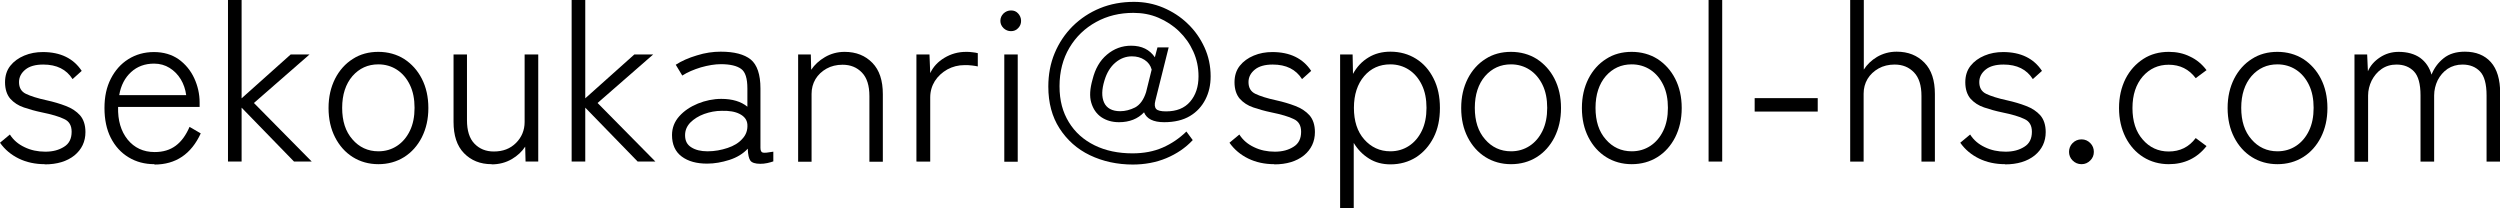
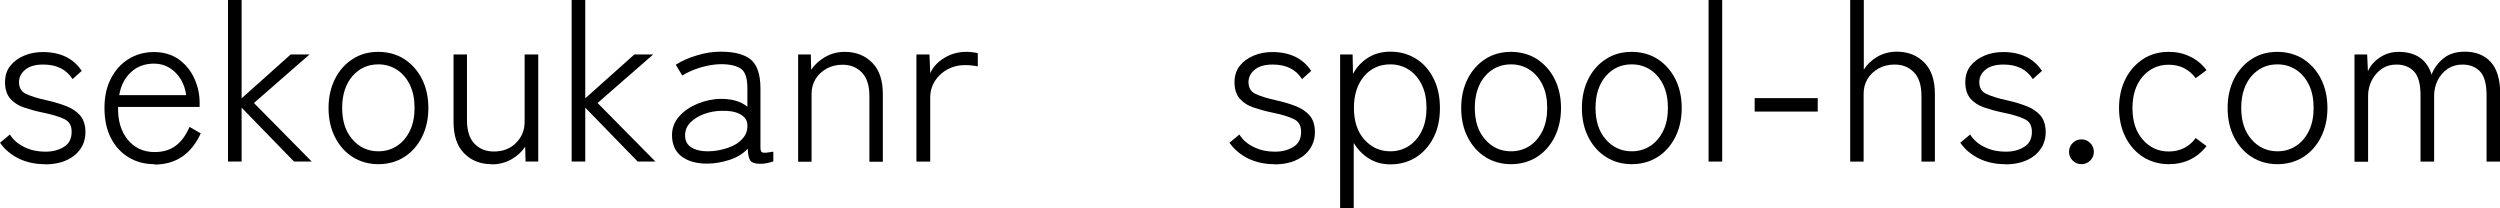
<svg xmlns="http://www.w3.org/2000/svg" viewBox="0 0 134 11.16">
  <path d="m2.4 8.8c-.51 0-.98-.1-1.39-.3s-.75-.48-1.01-.85l.53-.44c.19.3.45.52.79.68.33.16.7.24 1.11.24s.73-.09 1-.26c.28-.17.41-.44.41-.81 0-.33-.13-.56-.4-.68-.26-.13-.67-.25-1.21-.36-.34-.07-.65-.16-.95-.26s-.54-.26-.73-.47c-.18-.21-.28-.51-.28-.88 0-.34.09-.64.28-.88s.44-.42.75-.55.64-.19 1-.19c.94 0 1.64.34 2.08 1.01l-.49.44c-.33-.52-.85-.78-1.57-.78-.42 0-.74.09-.96.27s-.34.4-.34.67c0 .3.12.51.37.63s.62.24 1.13.35c.36.08.7.18 1.01.3.32.12.57.29.76.5.19.22.29.52.29.9 0 .51-.2.93-.59 1.25-.4.32-.93.48-1.59.48z" />
  <path d="m8.28 8.8c-.52 0-.98-.12-1.39-.37-.4-.24-.72-.59-.95-1.04s-.34-.99-.34-1.6.11-1.12.34-1.57.54-.8.94-1.05.86-.38 1.37-.38.96.13 1.33.39c.36.26.64.6.83 1.01s.29.85.29 1.3v.24h-4.37c-.02.72.15 1.3.51 1.75.36.44.84.67 1.45.67.45 0 .82-.11 1.13-.34s.55-.57.74-1.01l.6.35c-.51 1.11-1.34 1.67-2.48 1.67zm-1.9-3.7h3.6c-.04-.31-.14-.6-.29-.85-.16-.26-.36-.46-.6-.61s-.52-.23-.83-.23c-.49 0-.9.15-1.23.45s-.55.71-.64 1.24z" />
  <path d="m12.22 8.66v-8.66h.73v5.27l2.63-2.35h1.01l-2.98 2.6 3.1 3.14h-.95l-2.81-2.89v2.89z" />
  <path d="m20.28 8.8c-.51 0-.97-.13-1.37-.38s-.72-.61-.95-1.06-.35-.97-.35-1.57.12-1.11.35-1.57c.23-.45.55-.81.95-1.06.4-.26.86-.38 1.37-.38s.98.13 1.38.38c.4.26.72.61.95 1.06s.35.97.35 1.57-.12 1.11-.35 1.57c-.23.45-.55.81-.95 1.06s-.86.38-1.38.38zm0-.69c.38 0 .71-.1 1-.29s.52-.46.69-.81.25-.76.25-1.23-.08-.88-.25-1.23-.4-.62-.69-.81-.63-.29-1-.29c-.56 0-1.02.21-1.39.63-.36.42-.55.99-.55 1.7s.18 1.27.55 1.69c.36.42.83.64 1.39.64z" />
  <path d="m26.35 8.8c-.61 0-1.1-.2-1.48-.59s-.56-.95-.56-1.68v-3.61h.72v3.52c0 .56.13.98.4 1.26s.61.42 1.04.42c.49 0 .88-.15 1.19-.46.3-.3.46-.68.46-1.12v-3.62h.73v5.74h-.68l-.02-.8c-.17.26-.41.49-.72.67s-.67.28-1.07.28z" />
  <path d="m30.64 8.66v-8.66h.73v5.27l2.63-2.35h1.01l-2.98 2.6 3.1 3.14h-.95l-2.81-2.89v2.89z" />
  <path d="m37.9 8.77c-.56 0-1.01-.12-1.36-.38s-.52-.65-.52-1.15c0-.38.13-.72.39-1.01s.59-.51 1-.68c.4-.16.82-.25 1.25-.25.59 0 1.06.14 1.4.42v-.98c0-.54-.11-.89-.34-1.05-.22-.16-.58-.25-1.08-.25-.32 0-.68.06-1.07.17-.39.12-.72.26-1 .44l-.35-.58c.31-.2.69-.37 1.13-.5.44-.14.87-.2 1.28-.2.73 0 1.26.14 1.61.42.34.28.52.8.52 1.55v3.18c0 .15.04.24.13.26s.27 0 .56-.05v.52c-.08.03-.19.06-.32.09-.14.03-.26.04-.38.04-.27 0-.45-.06-.53-.17s-.13-.32-.14-.64c-.25.27-.58.47-.98.6-.41.13-.8.2-1.19.2zm.03-.66c.38 0 .74-.07 1.07-.18s.6-.27.79-.49c.2-.21.29-.47.27-.77-.02-.25-.16-.43-.41-.56s-.57-.18-.96-.17c-.33 0-.64.06-.95.17-.3.11-.55.27-.74.46-.19.2-.28.42-.28.68 0 .3.11.51.34.65.22.14.51.21.86.21z" />
  <path d="m42.78 8.66v-5.74h.68l.02.82c.18-.27.43-.5.74-.68s.66-.28 1.05-.28c.62 0 1.11.2 1.49.59s.56.95.56 1.68v3.62h-.72v-3.52c0-.56-.13-.98-.4-1.26s-.61-.42-1.04-.42c-.32 0-.61.07-.86.21s-.45.33-.59.56c-.14.24-.21.5-.21.79v3.64h-.73z" />
  <path d="m49.12 8.66v-5.74h.7l.04 1c.16-.34.41-.61.76-.82s.73-.32 1.16-.32c.11 0 .23 0 .34.02.12.01.21.03.29.05v.71c-.07-.02-.17-.03-.31-.05-.13-.02-.27-.02-.4-.02-.34 0-.64.08-.92.23-.28.16-.5.36-.67.62-.16.26-.25.55-.25.88v3.44z" />
-   <path d="m54.19 1.67c-.15 0-.28-.05-.4-.16-.11-.11-.17-.24-.17-.39 0-.16.06-.29.17-.4.11-.1.24-.16.4-.16s.28.05.38.16.16.24.16.4c0 .15-.05.28-.16.39-.1.11-.23.16-.38.16zm-.36 6.99v-5.74h.72v5.75h-.72z" />
-   <path d="m60.74 8.82c-.86 0-1.63-.17-2.32-.5s-1.23-.82-1.63-1.44-.6-1.37-.6-2.24c0-.64.11-1.24.34-1.79s.55-1.03.97-1.45c.42-.41.9-.73 1.46-.96s1.17-.34 1.82-.34c.55 0 1.07.1 1.57.31.49.21.93.49 1.31.86.38.36.68.79.9 1.27s.33 1 .33 1.55c0 .46-.09.87-.28 1.24s-.46.67-.83.89-.83.33-1.38.33c-.58 0-.94-.18-1.08-.53-.33.35-.78.53-1.34.53-.37 0-.68-.09-.95-.27-.26-.18-.44-.44-.54-.78s-.07-.75.07-1.24c.14-.57.39-1.01.77-1.33s.81-.48 1.3-.48c.57 0 .99.21 1.27.62l.14-.53h.6l-.71 2.84c-.06.22-.04.37.04.46s.26.13.53.13c.56 0 .99-.17 1.29-.52s.45-.8.45-1.36c0-.47-.09-.91-.28-1.33s-.44-.77-.76-1.08-.69-.55-1.11-.73-.87-.26-1.34-.26c-.74 0-1.4.16-2 .49s-1.08.79-1.43 1.38-.53 1.28-.53 2.06.17 1.39.5 1.93.79.95 1.38 1.24 1.27.43 2.03.43c.6 0 1.14-.1 1.62-.31s.9-.5 1.27-.86l.34.46c-.39.42-.87.74-1.42.97s-1.16.34-1.81.34zm-.69-2.86c.26 0 .53-.07.79-.2.26-.14.46-.41.59-.82l.3-1.21c-.06-.22-.18-.39-.38-.52s-.42-.19-.68-.19c-.32 0-.62.11-.89.34s-.46.55-.58.95c-.15.49-.16.88-.02 1.19.14.3.43.46.86.46z" />
  <path d="m68.3 8.8c-.51 0-.98-.1-1.39-.3s-.75-.48-1.01-.85l.53-.44c.19.3.45.52.79.68.33.16.7.24 1.11.24s.73-.09 1-.26c.28-.17.41-.44.41-.81 0-.33-.13-.56-.4-.68-.26-.13-.67-.25-1.21-.36-.34-.07-.65-.16-.95-.26s-.54-.26-.73-.47c-.18-.21-.28-.51-.28-.88 0-.34.09-.64.28-.88s.44-.42.75-.55.64-.19 1-.19c.94 0 1.64.34 2.08 1.01l-.49.44c-.33-.52-.85-.78-1.57-.78-.42 0-.74.09-.96.27s-.34.4-.34.67c0 .3.12.51.37.63s.62.24 1.13.35c.36.08.7.18 1.01.3.32.12.57.29.76.5.19.22.29.52.29.9 0 .51-.2.93-.59 1.25-.4.32-.93.48-1.59.48z" />
  <path d="m71.83 11.16v-8.24h.67l.02 1.04c.21-.38.48-.67.83-.88.34-.21.74-.31 1.18-.31.51 0 .97.13 1.37.38s.71.6.94 1.06c.23.45.34.98.34 1.58s-.11 1.13-.34 1.58-.54.8-.94 1.06c-.4.25-.86.38-1.37.38-.43 0-.82-.1-1.15-.31-.34-.21-.61-.49-.82-.84v3.52h-.73zm2.69-3.05c.38 0 .71-.1 1-.29s.52-.46.69-.81.25-.76.25-1.23-.08-.88-.25-1.23-.4-.62-.69-.81-.63-.29-1-.29c-.57 0-1.04.21-1.4.63s-.55.99-.55 1.7.18 1.27.55 1.69.84.64 1.4.64z" />
  <path d="m80.99 8.8c-.51 0-.97-.13-1.37-.38s-.72-.61-.95-1.06-.35-.97-.35-1.57.12-1.11.35-1.57c.23-.45.55-.81.95-1.06.4-.26.86-.38 1.37-.38s.98.13 1.38.38c.4.26.72.61.95 1.06s.35.97.35 1.57-.12 1.11-.35 1.57c-.23.45-.55.81-.95 1.06s-.86.38-1.38.38zm0-.69c.38 0 .71-.1 1-.29s.52-.46.69-.81.25-.76.25-1.23-.08-.88-.25-1.23-.4-.62-.69-.81-.63-.29-1-.29c-.56 0-1.02.21-1.39.63-.36.42-.55.99-.55 1.7s.18 1.27.55 1.69c.36.42.83.64 1.39.64z" />
  <path d="m87.46 8.8c-.51 0-.97-.13-1.37-.38s-.72-.61-.95-1.06-.35-.97-.35-1.57.12-1.11.35-1.57c.23-.45.55-.81.95-1.06.4-.26.86-.38 1.37-.38s.98.13 1.38.38c.4.26.72.61.95 1.06s.35.97.35 1.57-.12 1.11-.35 1.57c-.23.45-.55.81-.95 1.06s-.86.38-1.38.38zm0-.69c.38 0 .71-.1 1-.29s.52-.46.69-.81.25-.76.25-1.23-.08-.88-.25-1.23-.4-.62-.69-.81-.63-.29-1-.29c-.56 0-1.02.21-1.39.63-.36.42-.55.99-.55 1.7s.18 1.27.55 1.69c.36.42.83.64 1.39.64z" />
  <path d="m91.58 8.66v-8.66h.73v8.66z" />
  <path d="m94.05 5.98v-.72h3.38v.72z" />
  <path d="m99.17 8.66v-8.66h.73v3.73c.17-.27.41-.5.71-.68.31-.18.66-.28 1.05-.28.62 0 1.11.2 1.49.59s.56.95.56 1.68v3.62h-.72v-3.52c0-.56-.13-.98-.4-1.26s-.61-.42-1.04-.42c-.32 0-.61.07-.86.21s-.45.33-.59.56c-.14.24-.21.5-.21.79v3.64h-.73z" />
  <path d="m107.47 8.8c-.51 0-.98-.1-1.39-.3s-.75-.48-1.01-.85l.53-.44c.19.3.45.52.79.68.33.16.7.24 1.11.24s.73-.09 1-.26c.28-.17.41-.44.41-.81 0-.33-.13-.56-.4-.68-.26-.13-.67-.25-1.21-.36-.34-.07-.65-.16-.95-.26s-.54-.26-.73-.47c-.18-.21-.28-.51-.28-.88 0-.34.09-.64.28-.88s.44-.42.75-.55.64-.19 1-.19c.94 0 1.64.34 2.08 1.01l-.49.44c-.33-.52-.85-.78-1.57-.78-.42 0-.74.09-.96.27s-.34.4-.34.67c0 .3.12.51.37.63s.62.24 1.13.35c.36.08.7.18 1.01.3.32.12.57.29.76.5.19.22.29.52.29.9 0 .51-.2.93-.59 1.25-.4.32-.93.48-1.59.48z" />
  <path d="m111.57 8.8c-.19 0-.35-.07-.48-.2s-.19-.29-.19-.46.06-.34.19-.47.29-.2.48-.2.34.07.47.2.19.29.19.47-.06.33-.19.46-.28.2-.47.2z" />
  <path d="m116.25 8.8c-.51 0-.97-.13-1.37-.38s-.72-.61-.95-1.06c-.23-.46-.35-.98-.35-1.57s.12-1.11.35-1.57c.23-.45.55-.8.95-1.06s.86-.38 1.37-.38c.41 0 .79.08 1.13.25.35.16.65.41.89.73l-.58.43c-.36-.48-.84-.72-1.45-.72-.56 0-1.02.21-1.39.63-.36.42-.55.98-.55 1.69s.18 1.27.55 1.69c.36.42.83.64 1.39.64.61 0 1.09-.24 1.45-.72l.58.43c-.51.65-1.19.97-2.03.97z" />
  <path d="m122.07 8.8c-.51 0-.97-.13-1.37-.38s-.72-.61-.95-1.06-.35-.97-.35-1.57.12-1.11.35-1.57c.23-.45.55-.81.95-1.06.4-.26.86-.38 1.37-.38s.98.13 1.38.38c.4.26.72.61.95 1.06s.35.97.35 1.57-.12 1.11-.35 1.57c-.23.45-.55.81-.95 1.06s-.86.38-1.38.38zm0-.69c.38 0 .71-.1 1-.29s.52-.46.69-.81.25-.76.25-1.23-.08-.88-.25-1.23-.4-.62-.69-.81-.63-.29-1-.29c-.56 0-1.02.21-1.39.63-.36.42-.55.99-.55 1.7s.18 1.27.55 1.69c.36.42.83.64 1.39.64z" />
  <path d="m126.2 8.66v-5.74h.68l.04.9c.13-.3.34-.54.64-.74s.63-.3 1.01-.3c.46 0 .85.11 1.15.32.3.22.5.52.61.9.14-.35.35-.64.65-.88s.68-.35 1.14-.35c.59 0 1.06.19 1.39.56s.5.93.5 1.67v3.66h-.73v-3.55c0-.61-.12-1.04-.35-1.28s-.54-.37-.94-.37c-.3 0-.57.08-.8.23-.23.16-.4.36-.53.61-.12.25-.19.53-.19.82v3.54h-.73v-3.55c0-.61-.12-1.04-.35-1.28-.24-.25-.55-.37-.94-.37-.3 0-.57.08-.8.24s-.4.37-.53.62c-.12.25-.19.52-.19.8v3.55h-.73z" />
</svg>